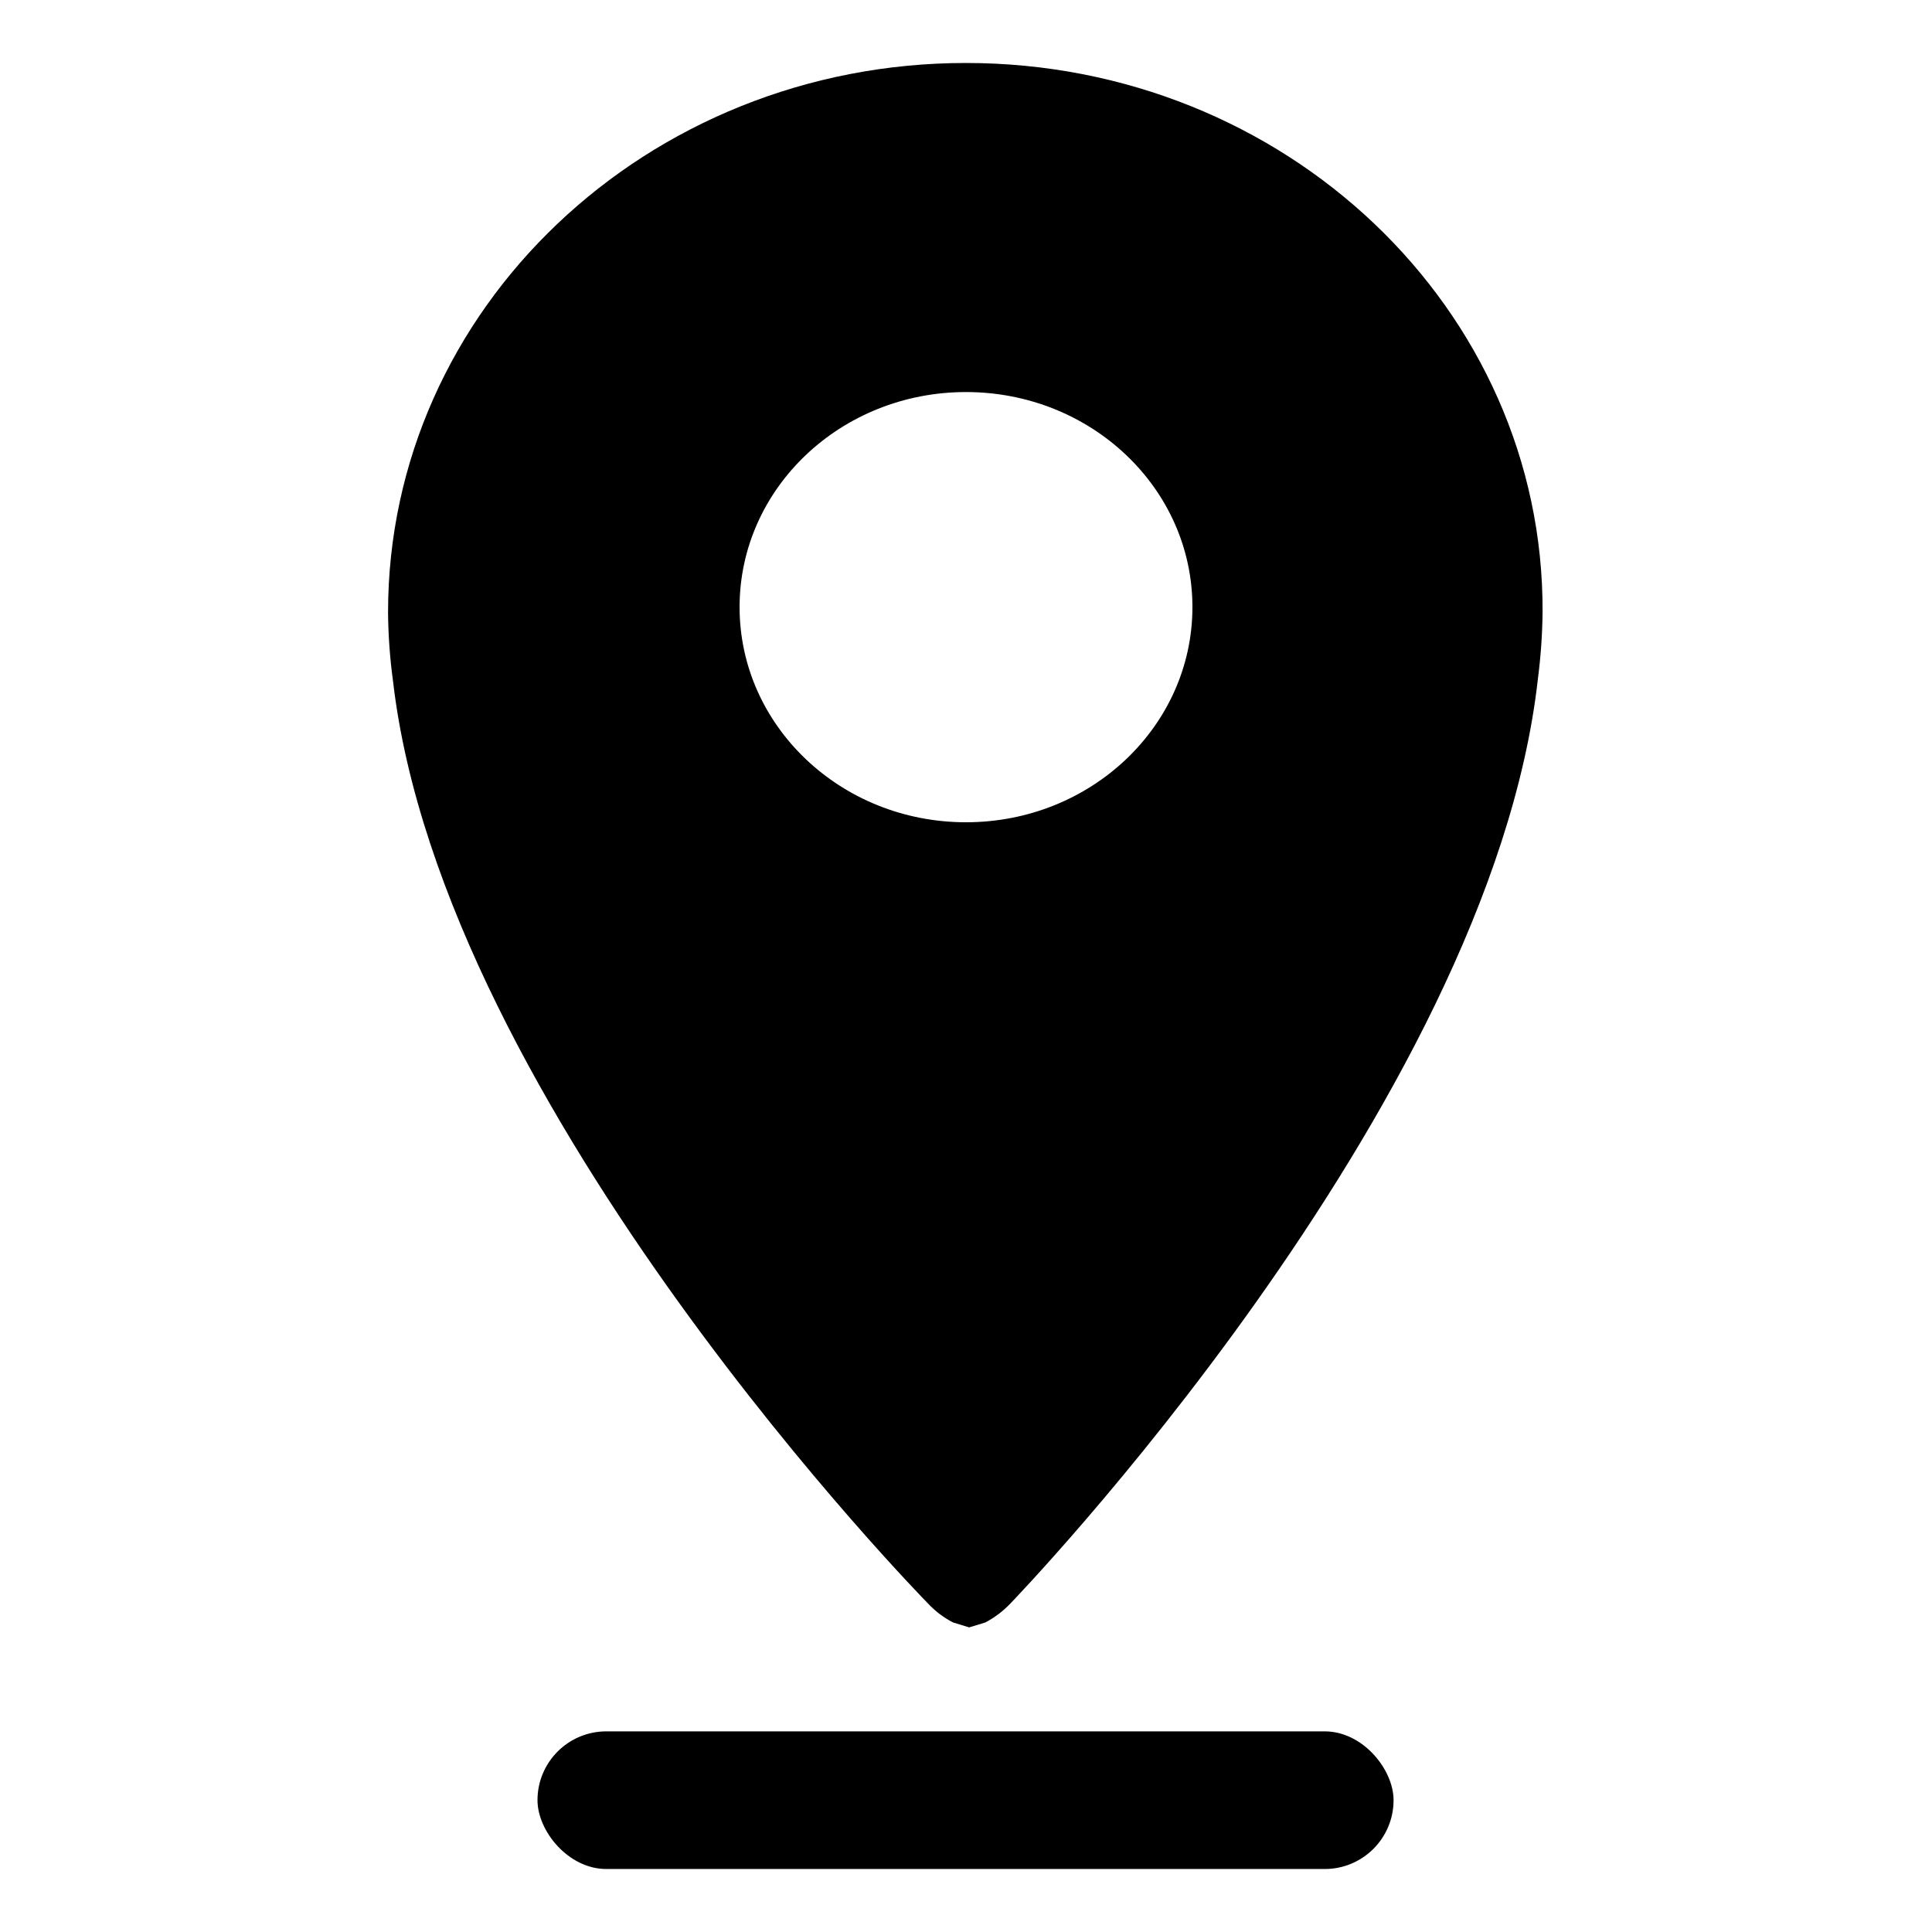
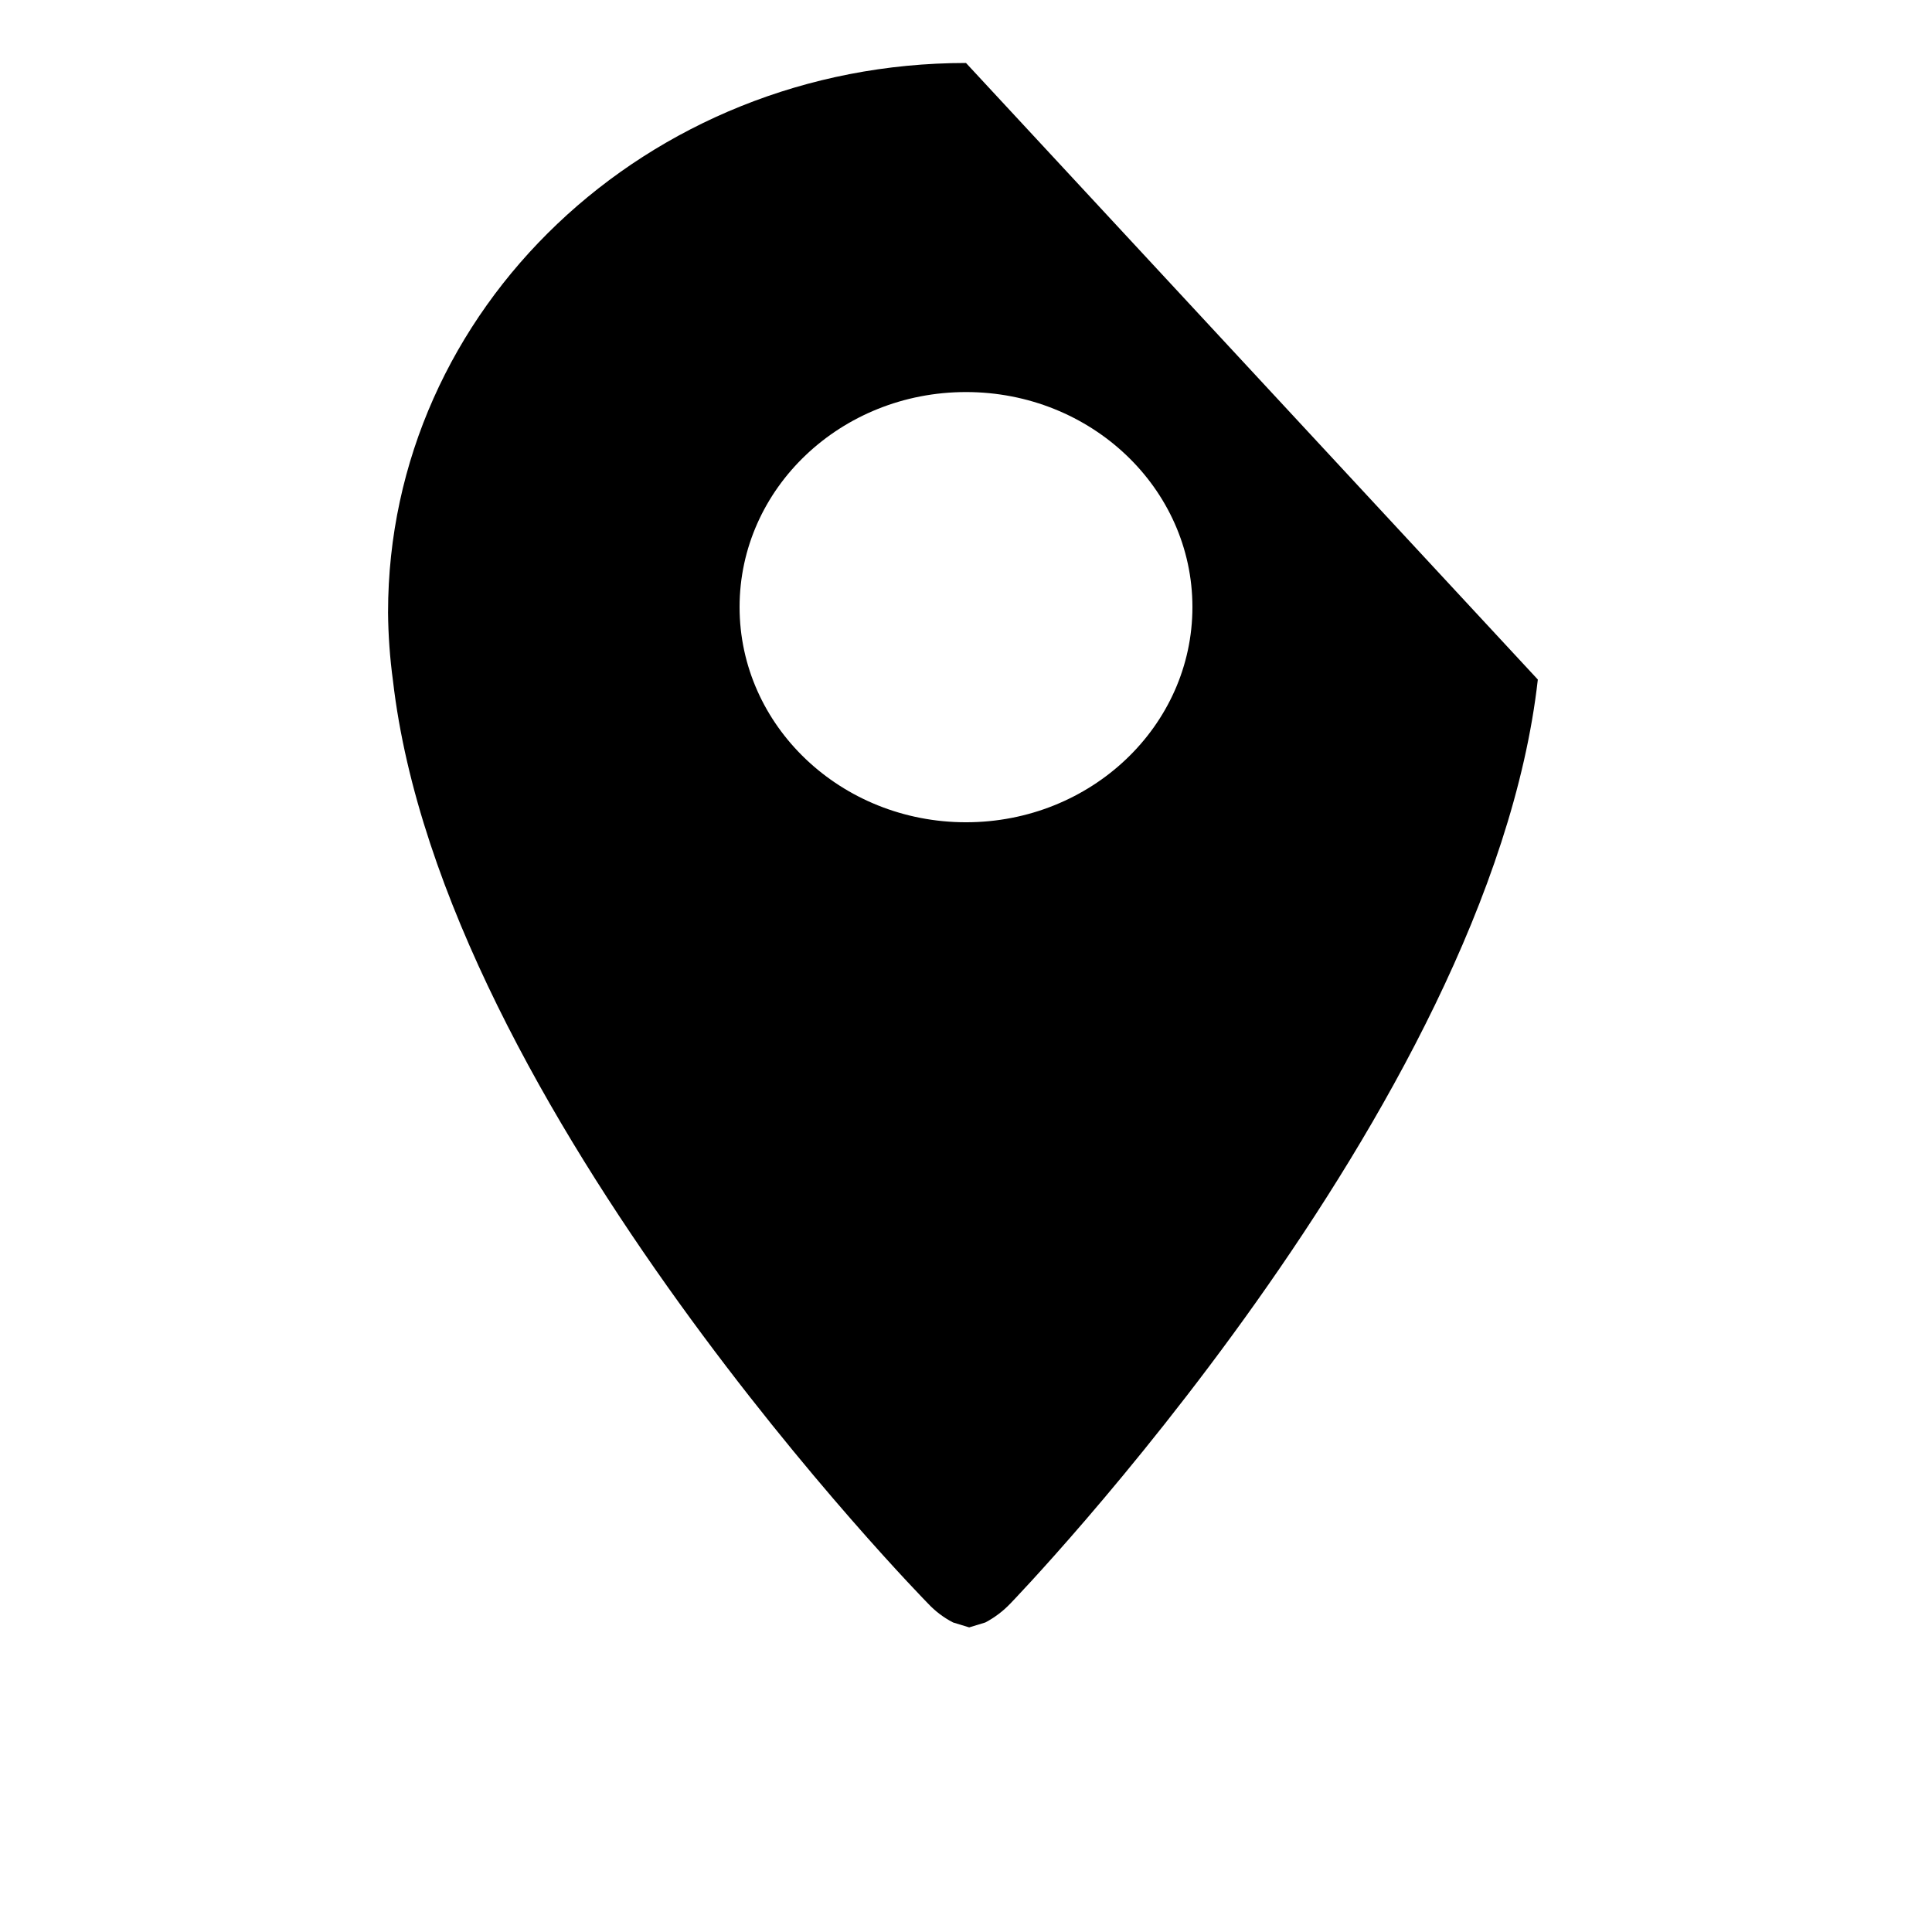
<svg xmlns="http://www.w3.org/2000/svg" fill="#000000" width="800px" height="800px" version="1.1" viewBox="144 144 512 512">
  <g>
-     <path d="m400 160.69c-84.59 0-153.16 65.191-153.16 145.55h-0.004c0.051 6.086 0.488 12.16 1.309 18.188 13.102 113.51 141.77 244.5 141.77 244.5 1.91 2.051 4.16 3.754 6.652 5.039l4.281 1.309 4.281-1.309c2.477-1.309 4.723-3.008 6.652-5.039 0 0 126.96-131.24 139.76-244.85h-0.004c0.777-5.93 1.199-11.902 1.262-17.887 0.352-80.305-68.215-145.5-152.8-145.5zm0 201.22c-33.152 0-60.004-25.543-60.004-57.031 0-31.488 26.852-56.98 60.004-56.98s60.004 25.492 60.004 56.98c0 31.488-26.855 57.031-60.004 57.031z" />
-     <path d="m304.68 602.83h190.39c10.074 0 18.238 10.074 18.238 18.238 0 10.074-8.164 18.238-18.238 18.238h-190.39c-10.074 0-18.238-10.074-18.238-18.238 0-10.074 8.164-18.238 18.238-18.238z" />
+     <path d="m400 160.69c-84.59 0-153.16 65.191-153.16 145.55h-0.004c0.051 6.086 0.488 12.16 1.309 18.188 13.102 113.51 141.77 244.5 141.77 244.5 1.91 2.051 4.16 3.754 6.652 5.039l4.281 1.309 4.281-1.309c2.477-1.309 4.723-3.008 6.652-5.039 0 0 126.96-131.24 139.76-244.85h-0.004zm0 201.22c-33.152 0-60.004-25.543-60.004-57.031 0-31.488 26.852-56.98 60.004-56.98s60.004 25.492 60.004 56.98c0 31.488-26.855 57.031-60.004 57.031z" />
  </g>
</svg>